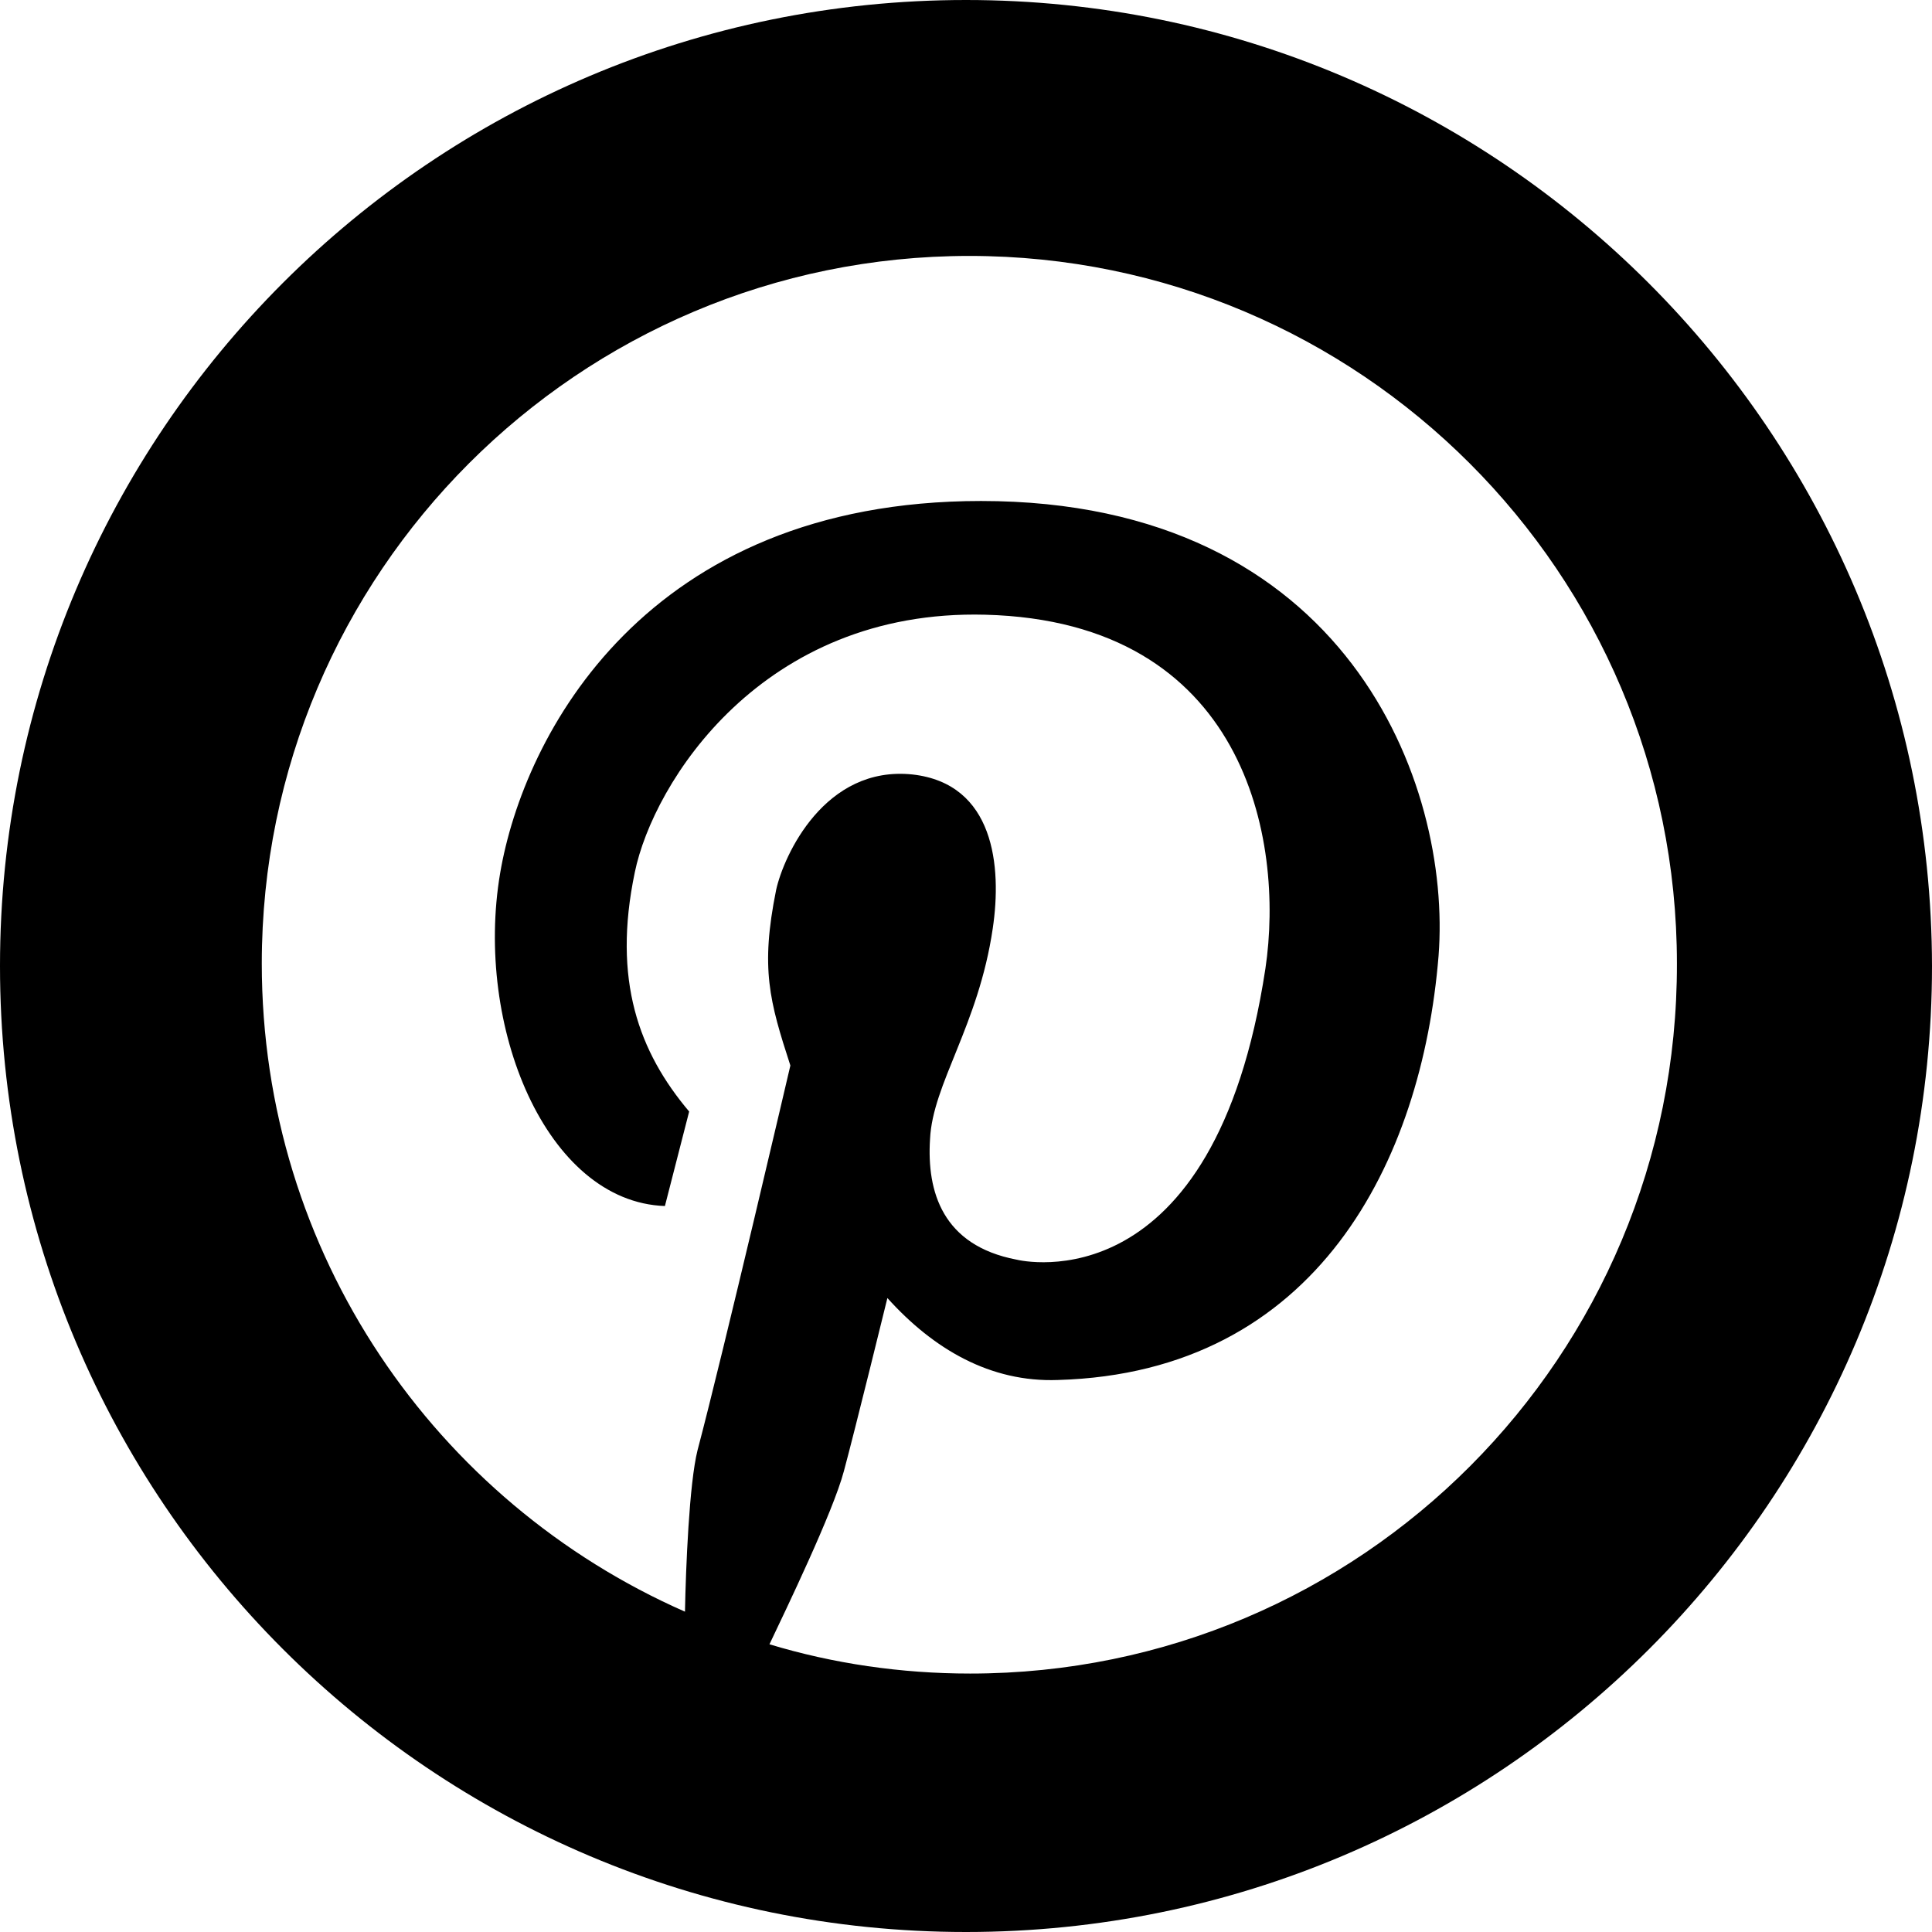
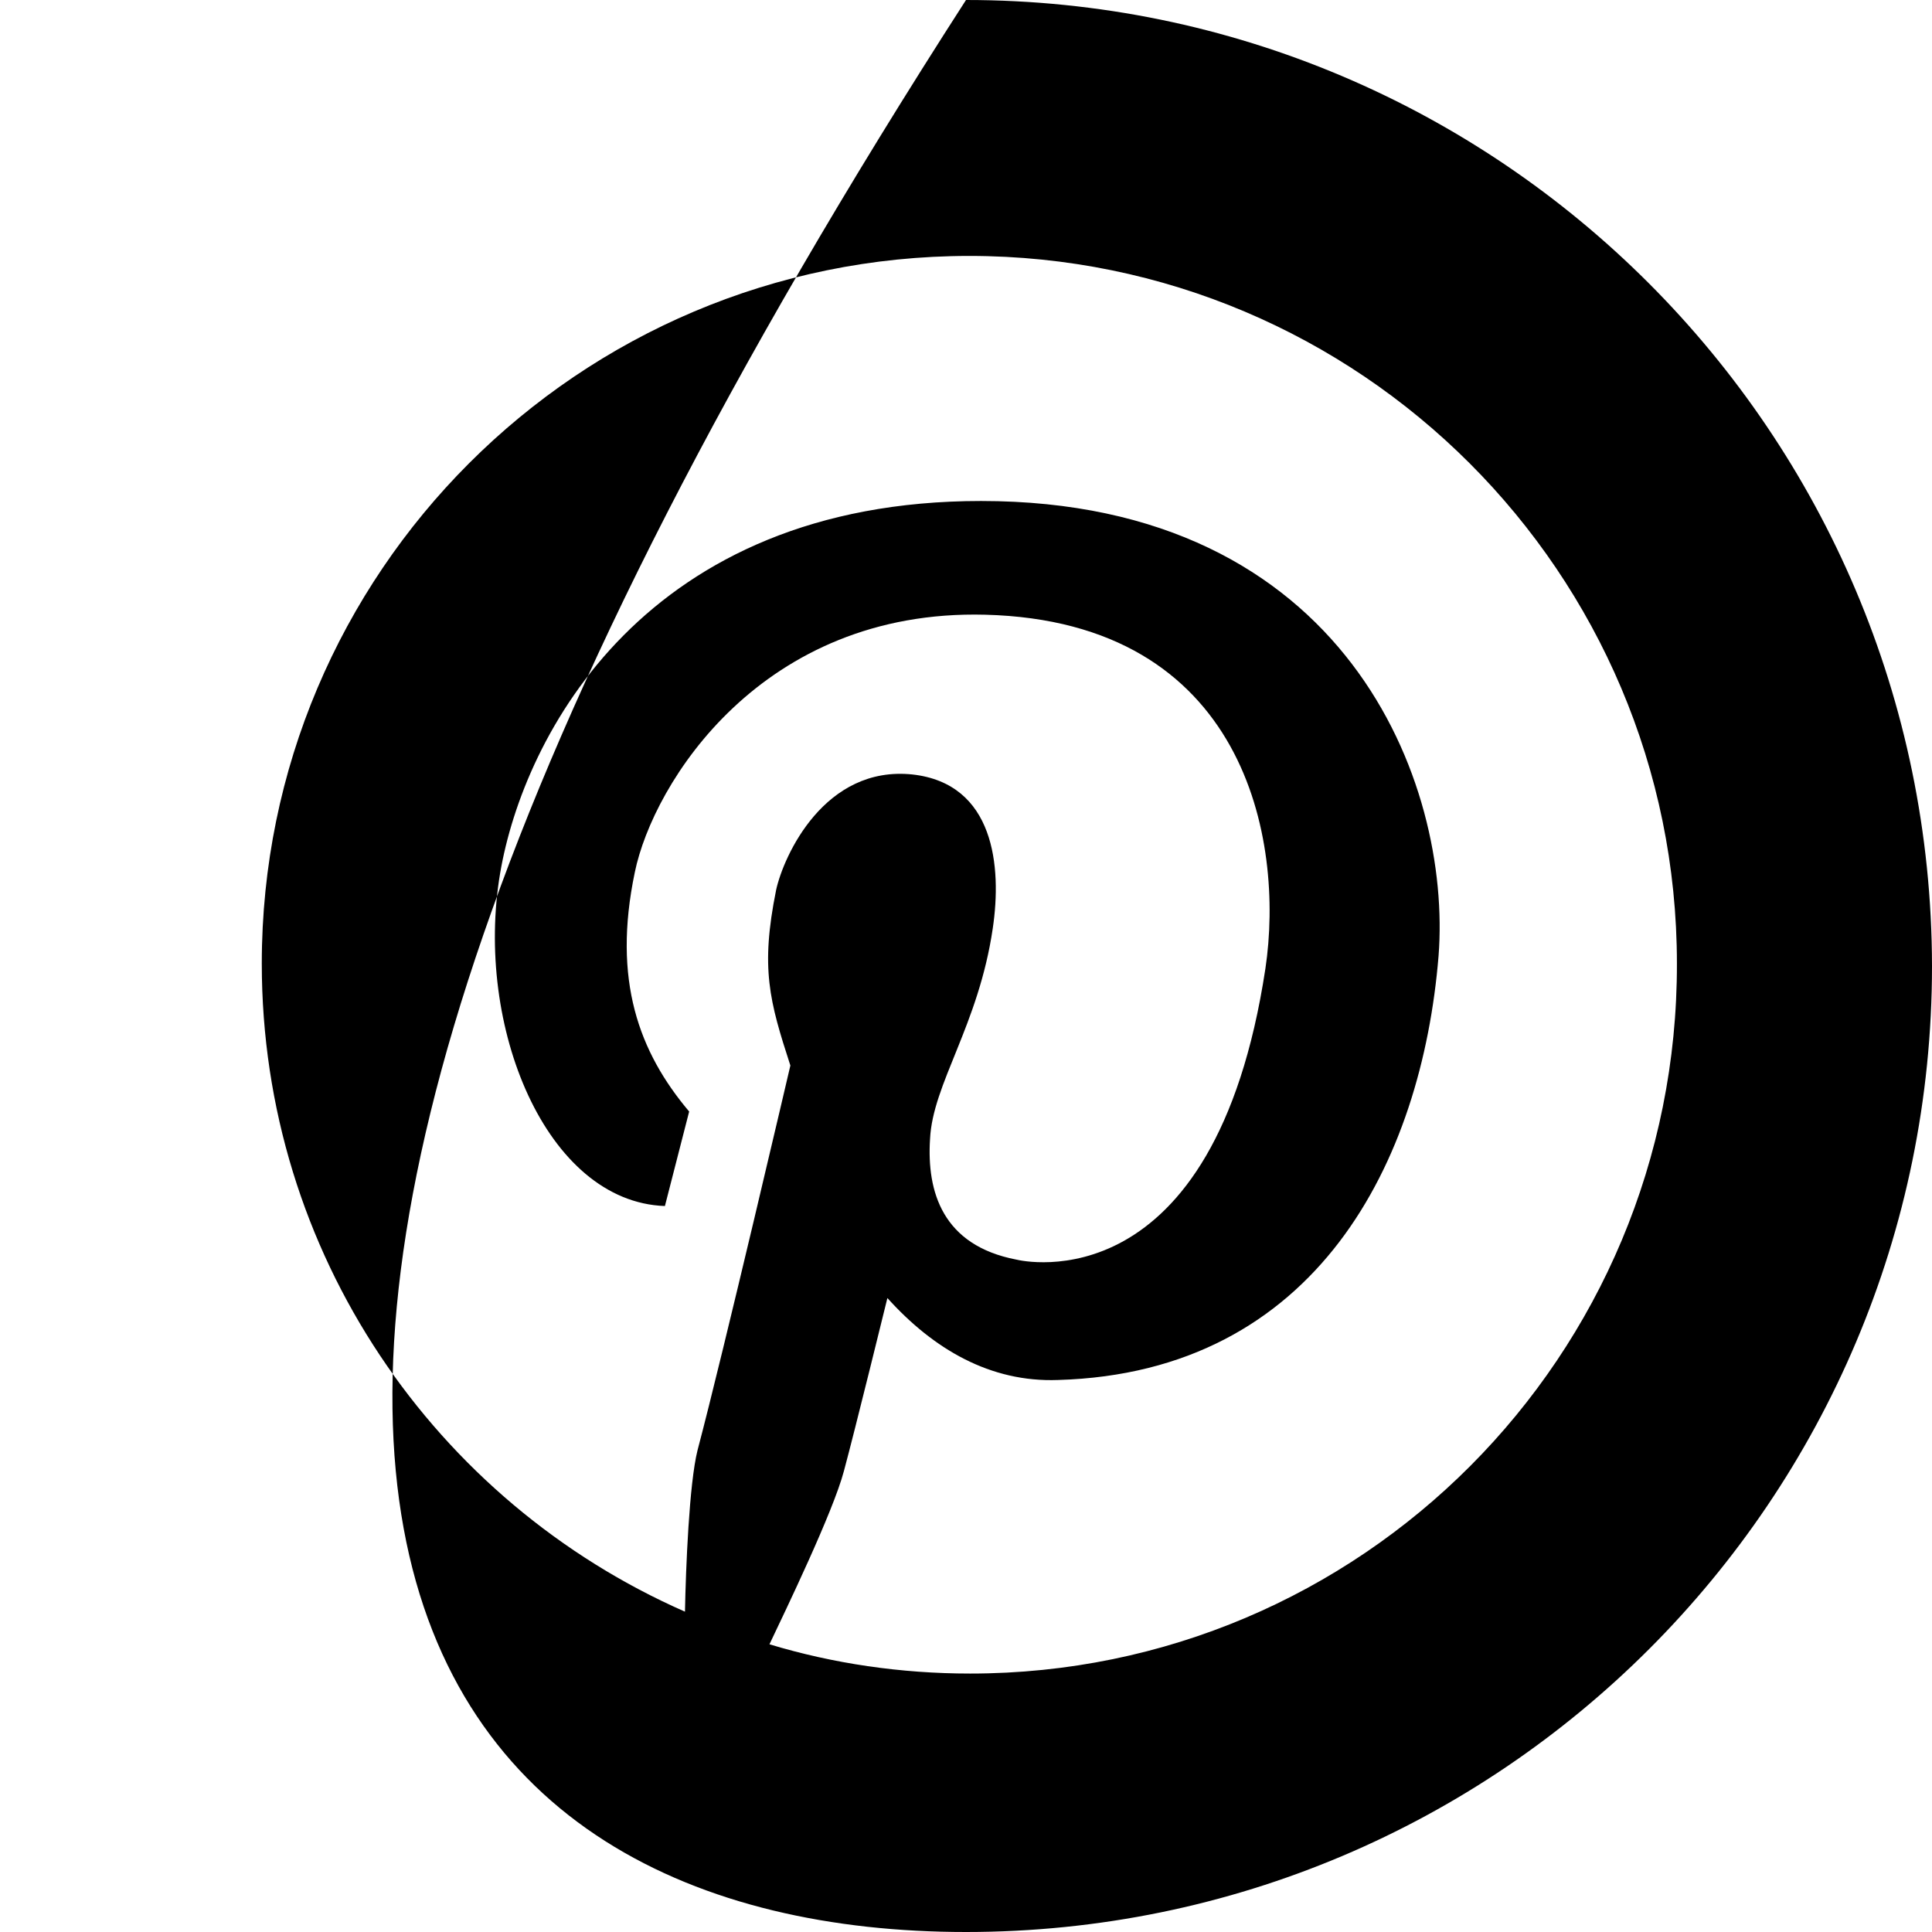
<svg xmlns="http://www.w3.org/2000/svg" width="500" zoomAndPan="magnify" viewBox="0 0 375 375" height="500" preserveAspectRatio="xMidYMid meet" version="1.0">
-   <path fill="#000000" d="M 187.5 0 C 83.93 0 0 83.93 0 187.5 C 0 291.07 83.93 375 187.5 375 C 291.07 375 375 291.07 375 187.5 C 374.836 83.93 290.91 0 187.5 0 Z M 188.312 324.836 C 174.836 324.836 161.688 322.891 149.352 319.156 C 152.434 312.664 161.688 293.508 163.797 285.551 C 165.91 277.758 172.242 251.949 172.242 251.949 C 181.168 261.852 192.207 268.344 205.355 267.855 C 255.684 266.395 275.973 225.324 279.223 185.551 C 281.816 152.109 261.363 97.242 190.422 97.242 C 125.324 97.242 101.625 142.695 97.078 169.48 C 92.047 199.188 106.008 233.277 129.059 234.09 L 133.766 215.746 C 124.027 204.223 118.832 190.258 123.215 169.316 C 126.785 151.949 147.891 118.184 191.234 119.316 C 241.723 120.617 249.352 162.988 245.617 187.988 C 235.715 253.246 198.539 244.805 197.242 244.48 C 182.953 241.723 179.871 231.332 180.52 221.105 C 181.008 210.391 189.934 199.027 192.695 180.195 C 194.48 168.184 193.02 152.109 177.109 150.324 C 160.066 148.539 152.109 166.07 150.648 172.727 C 147.566 187.988 149.352 194.316 153.41 206.816 C 153.41 206.816 140.422 262.5 135.391 281.492 C 133.766 287.988 133.117 304.383 132.953 312.824 C 84.578 291.559 50.812 243.344 50.812 187.012 C 50.812 111.203 112.336 49.676 188.148 49.676 C 263.961 49.676 325.488 111.203 325.488 187.012 C 325.648 263.312 264.125 324.836 188.312 324.836 Z M 188.312 324.836 " fill-opacity="1" fill-rule="nonzero" />
+   <path fill="#000000" d="M 187.5 0 C 0 291.07 83.93 375 187.5 375 C 291.07 375 375 291.07 375 187.5 C 374.836 83.93 290.91 0 187.5 0 Z M 188.312 324.836 C 174.836 324.836 161.688 322.891 149.352 319.156 C 152.434 312.664 161.688 293.508 163.797 285.551 C 165.91 277.758 172.242 251.949 172.242 251.949 C 181.168 261.852 192.207 268.344 205.355 267.855 C 255.684 266.395 275.973 225.324 279.223 185.551 C 281.816 152.109 261.363 97.242 190.422 97.242 C 125.324 97.242 101.625 142.695 97.078 169.48 C 92.047 199.188 106.008 233.277 129.059 234.09 L 133.766 215.746 C 124.027 204.223 118.832 190.258 123.215 169.316 C 126.785 151.949 147.891 118.184 191.234 119.316 C 241.723 120.617 249.352 162.988 245.617 187.988 C 235.715 253.246 198.539 244.805 197.242 244.48 C 182.953 241.723 179.871 231.332 180.52 221.105 C 181.008 210.391 189.934 199.027 192.695 180.195 C 194.48 168.184 193.02 152.109 177.109 150.324 C 160.066 148.539 152.109 166.07 150.648 172.727 C 147.566 187.988 149.352 194.316 153.41 206.816 C 153.41 206.816 140.422 262.5 135.391 281.492 C 133.766 287.988 133.117 304.383 132.953 312.824 C 84.578 291.559 50.812 243.344 50.812 187.012 C 50.812 111.203 112.336 49.676 188.148 49.676 C 263.961 49.676 325.488 111.203 325.488 187.012 C 325.648 263.312 264.125 324.836 188.312 324.836 Z M 188.312 324.836 " fill-opacity="1" fill-rule="nonzero" />
</svg>